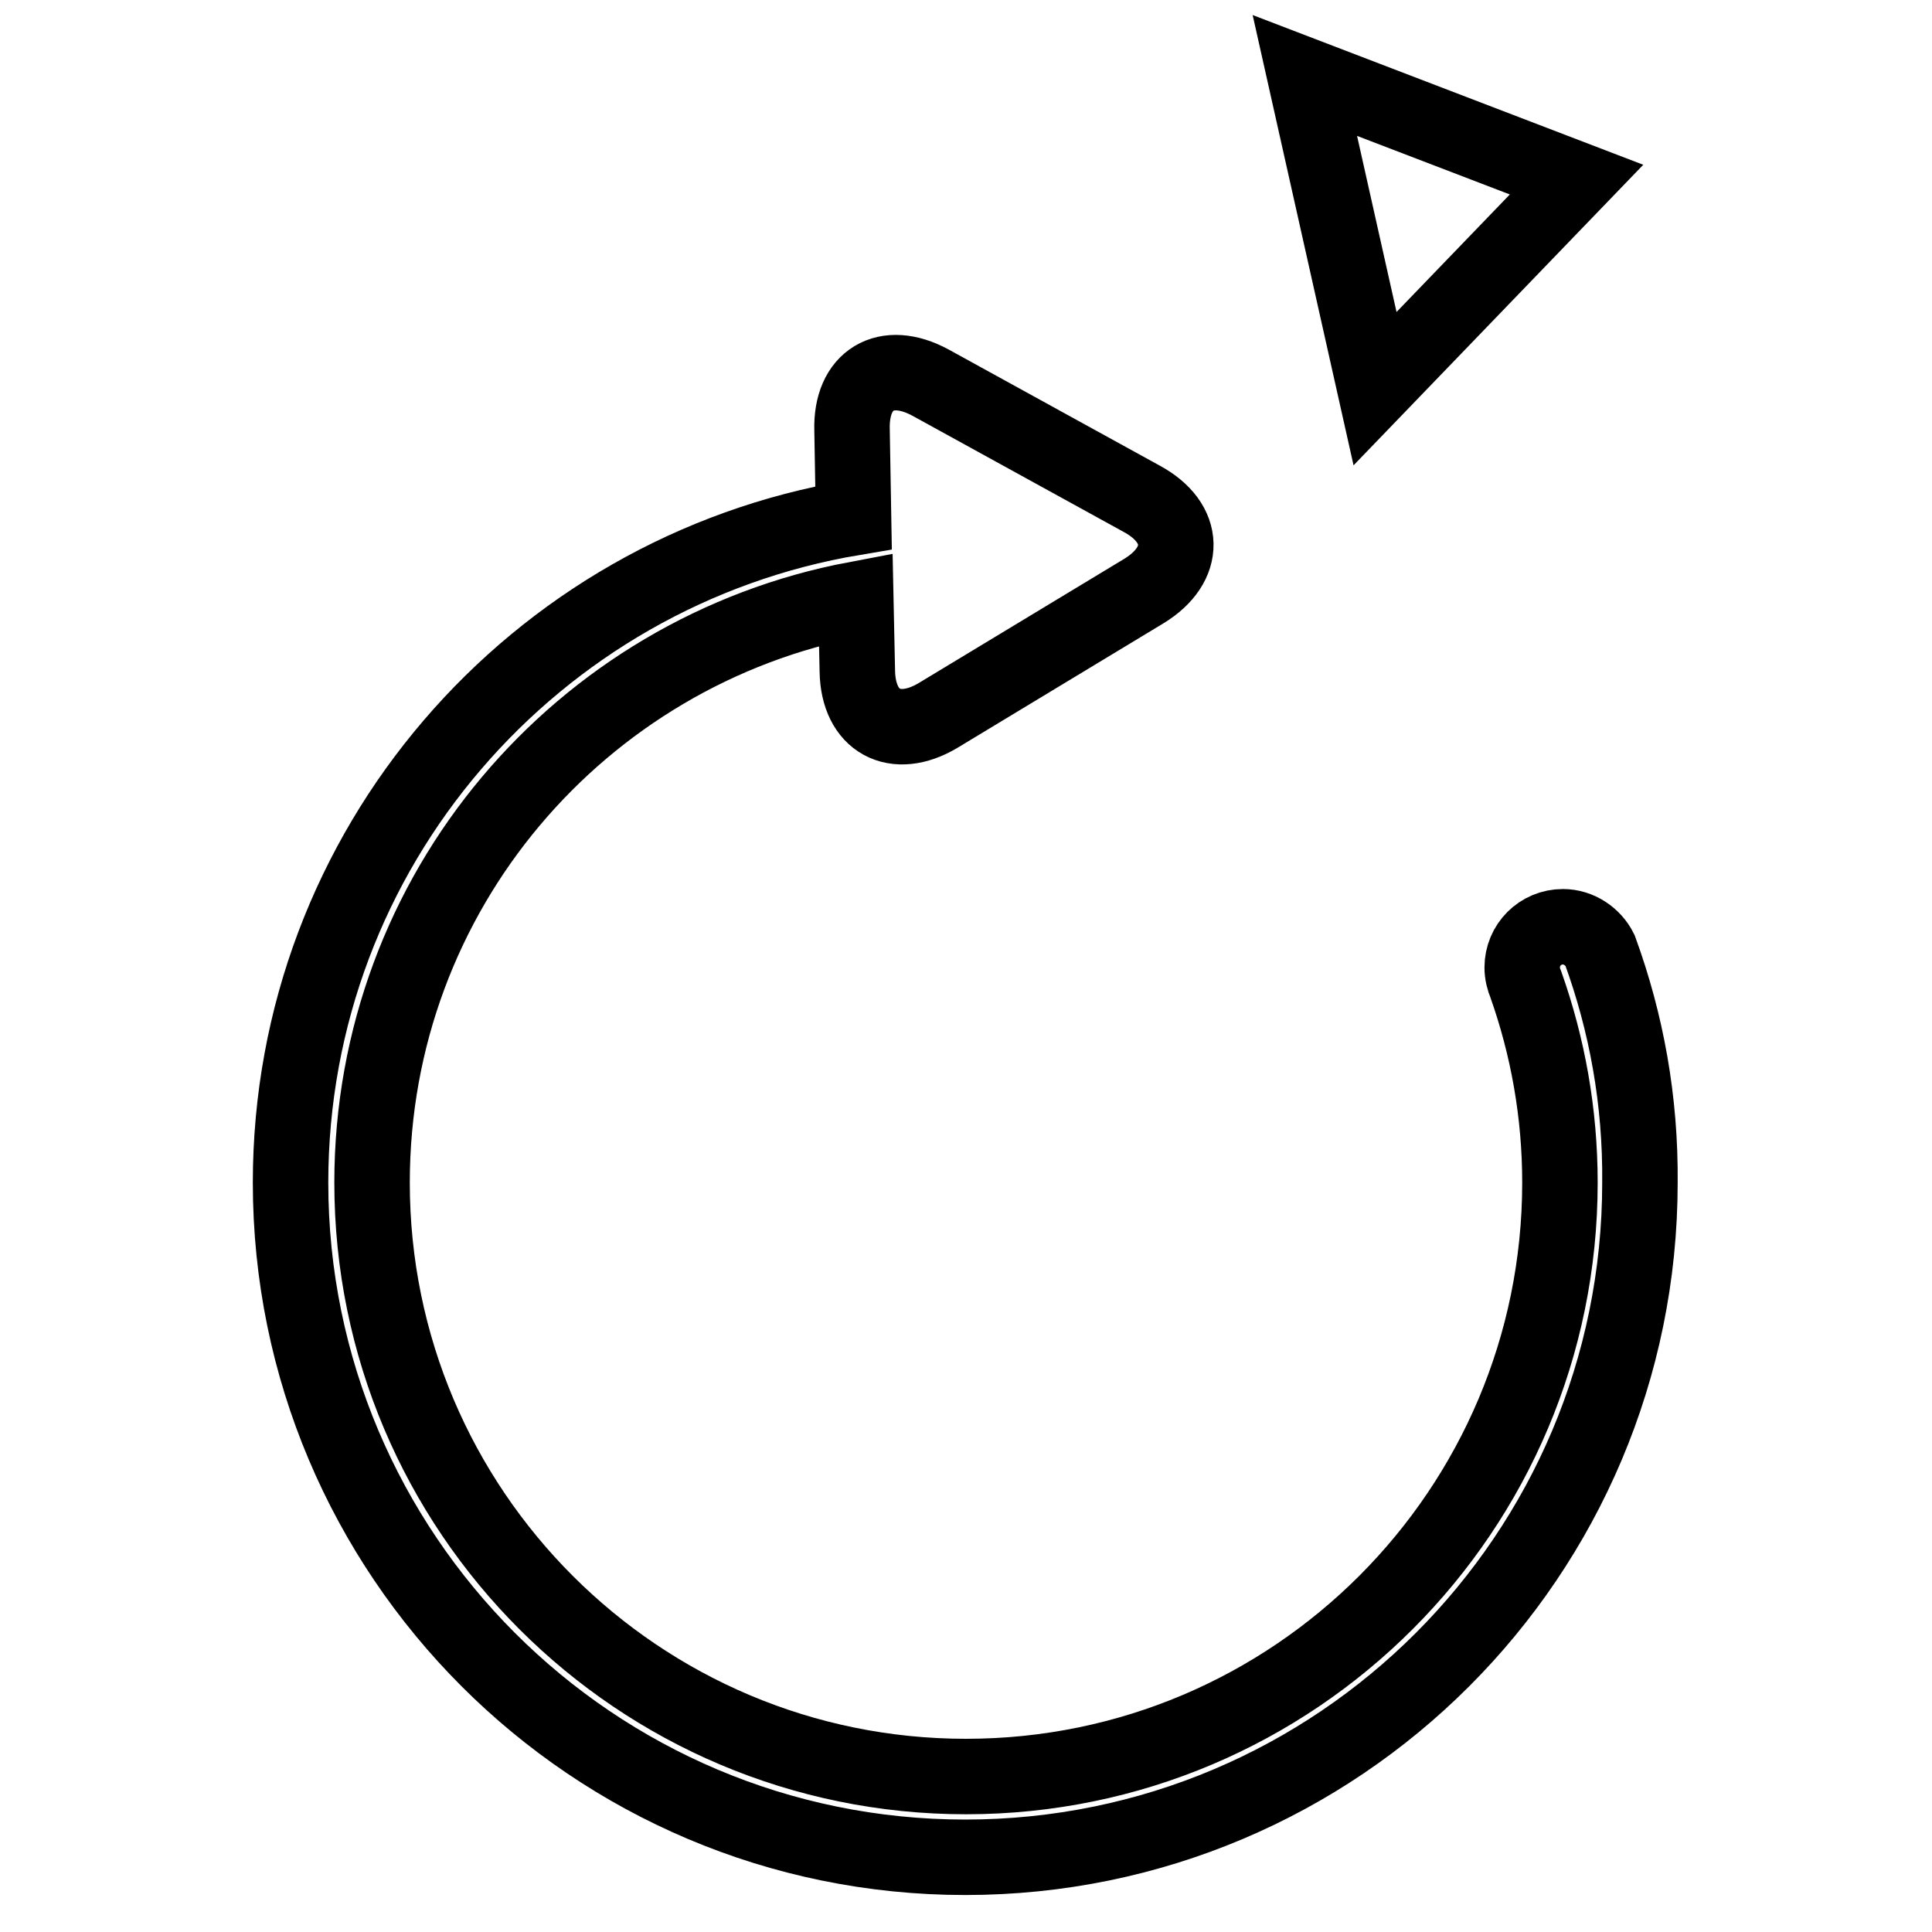
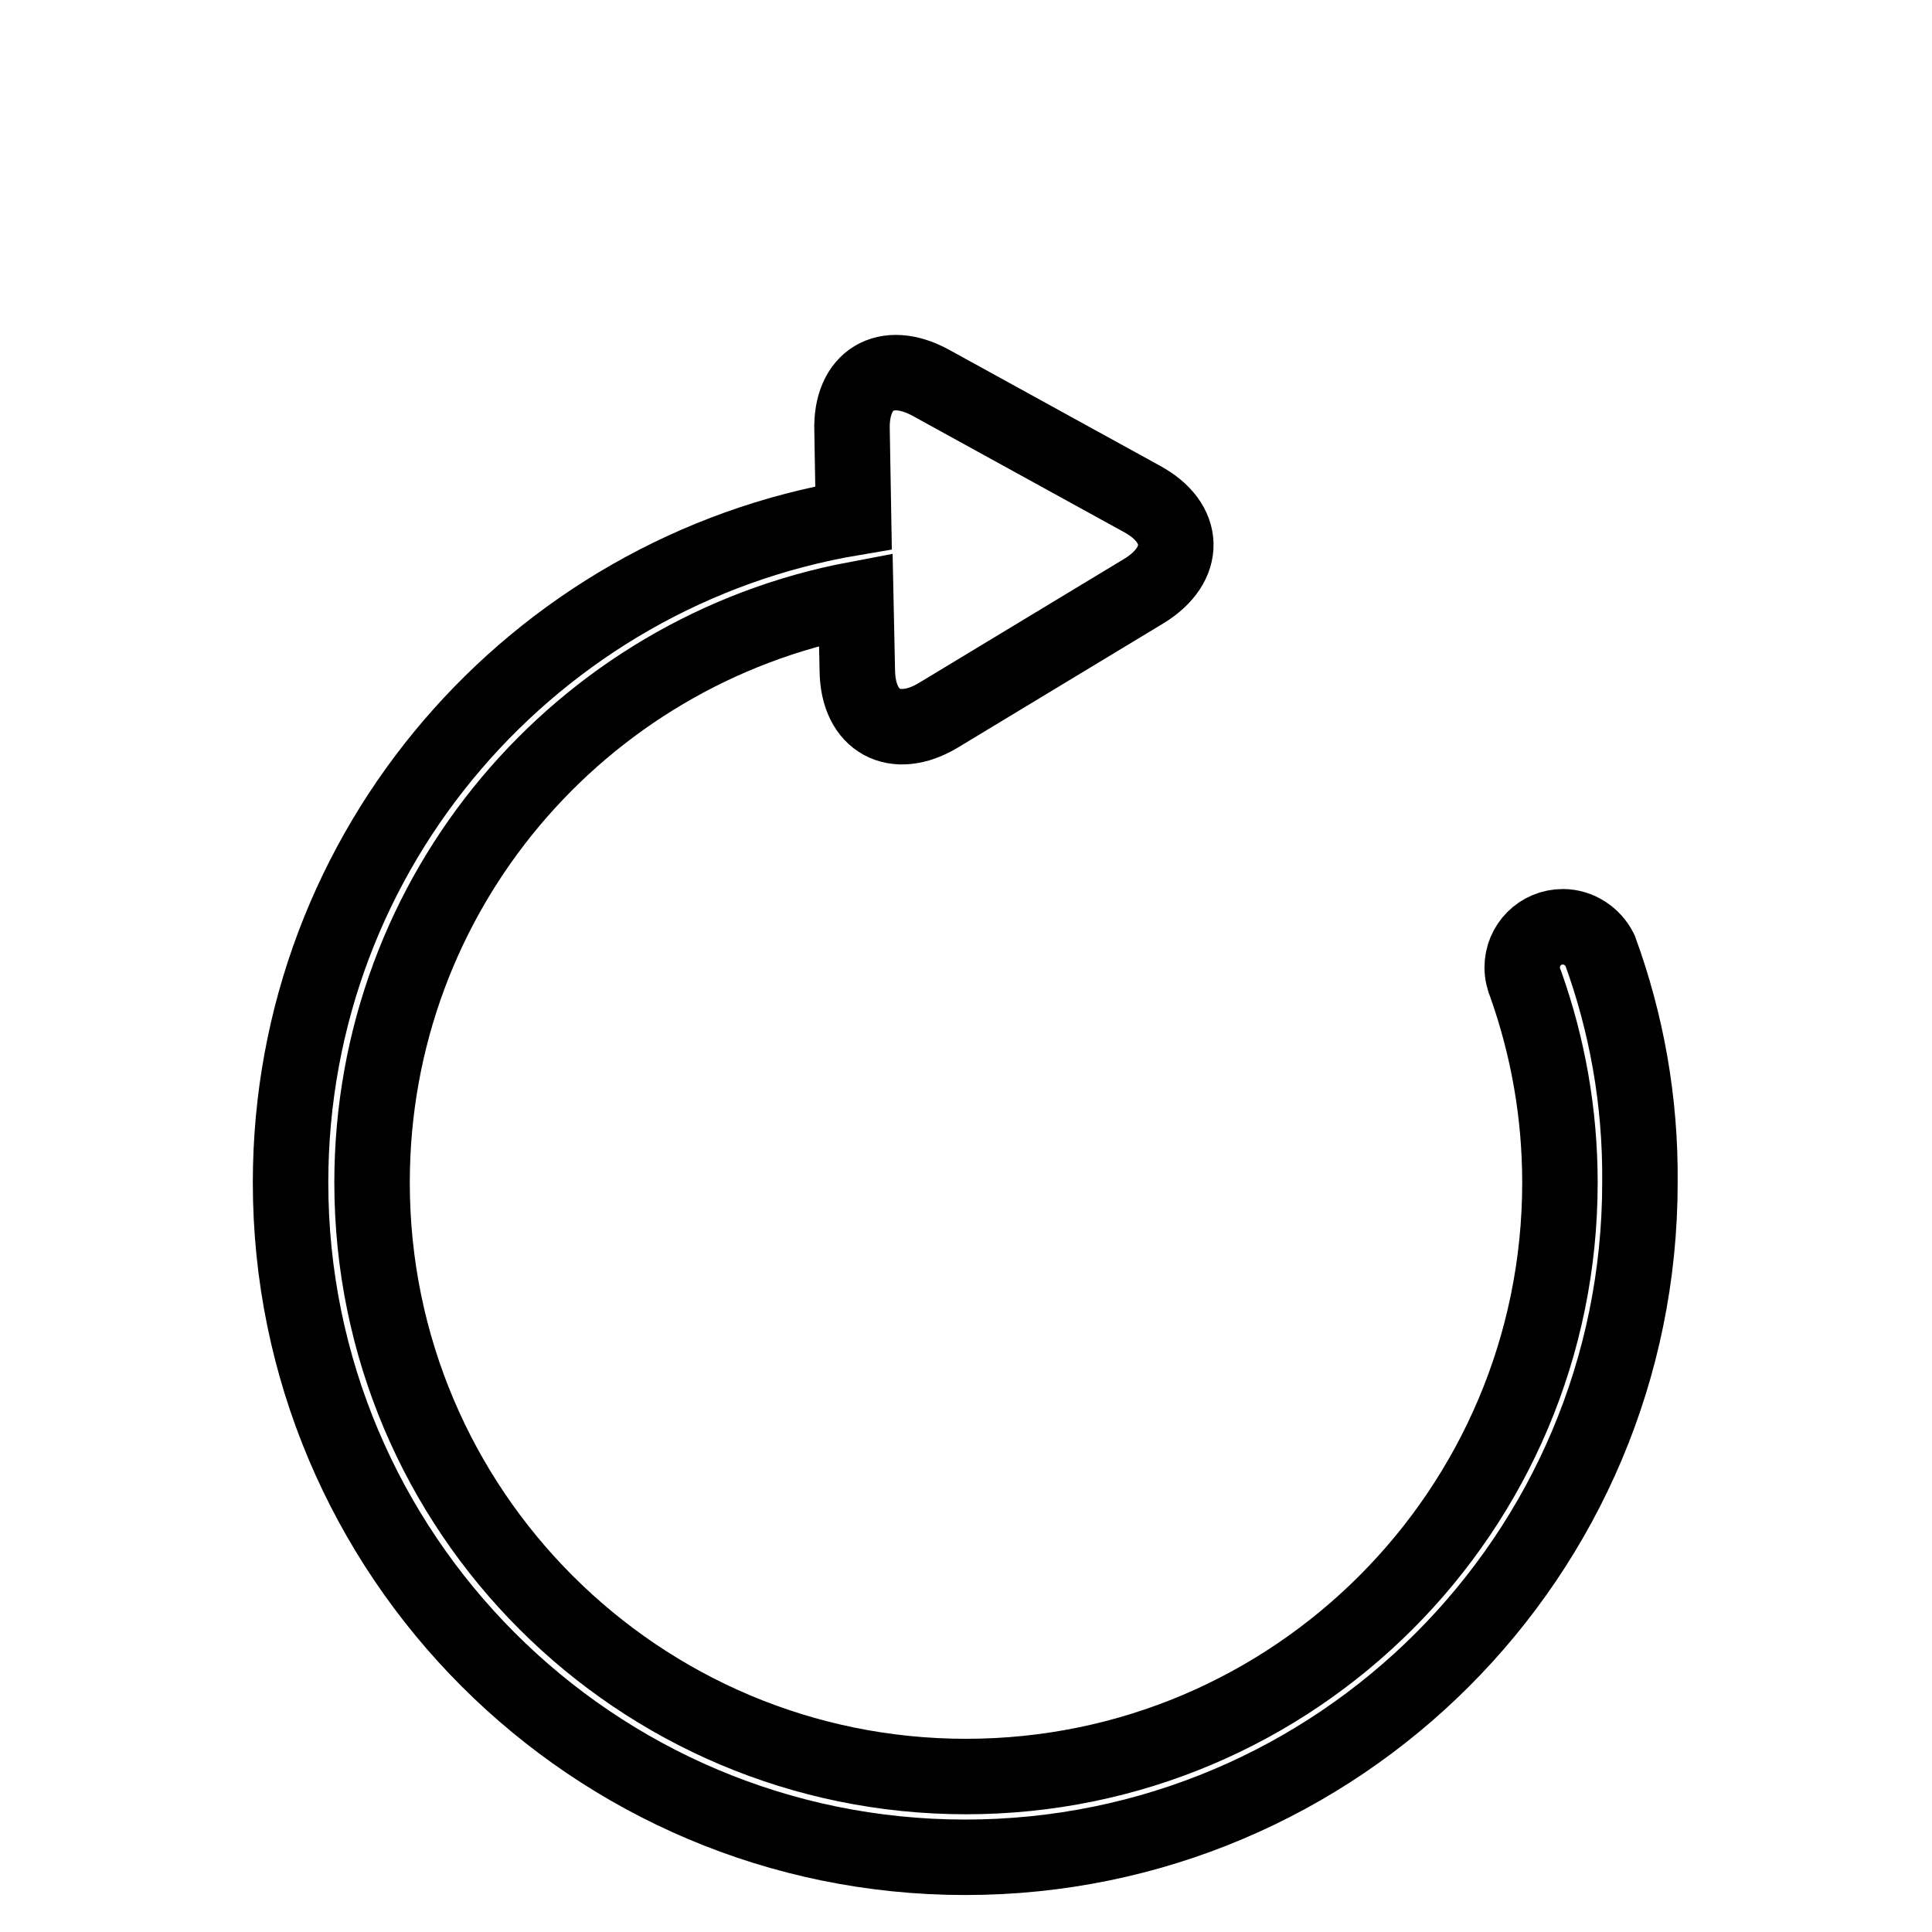
<svg xmlns="http://www.w3.org/2000/svg" version="1.1" x="0px" y="0px" viewBox="0 0 256 256" enable-background="new 0 0 256 256" xml:space="preserve">
  <g>
    <g>
-       <path stroke-width="10" fill-opacity="0" stroke="#000000" d="M182.2,51.5L172.9,10l36,13.8L182.2,51.5z" />
      <path stroke-width="10" fill-opacity="0" stroke="#000000" d="M212,125.9L212,125.9L212,125.9c-0.9-1.8-2.8-3.1-4.9-3.1c-3,0-5.4,2.4-5.4,5.4c0,0.8,0.2,1.6,0.5,2.3h0c2.9,8.2,4.5,17,4.5,26.2c0,43.4-35.2,78.7-78.7,78.7c-43.4,0-78.7-35.2-78.7-78.7c0-38.5,27.6-70.4,64.1-77.3l0.2,9.5c0.1,6.7,5,9.3,10.7,5.9l27.3-16.5c5.7-3.5,5.6-9-0.3-12.2l-28-15.4c-5.9-3.2-10.6-0.4-10.4,6.3l0.2,11.6c-42.3,7.1-74.6,43.8-74.6,88.1c0,49.3,40,89.4,89.4,89.4c49.4,0,89.4-40,89.4-89.4C217.4,145.8,215.5,135.5,212,125.9z" />
    </g>
  </g>
</svg>